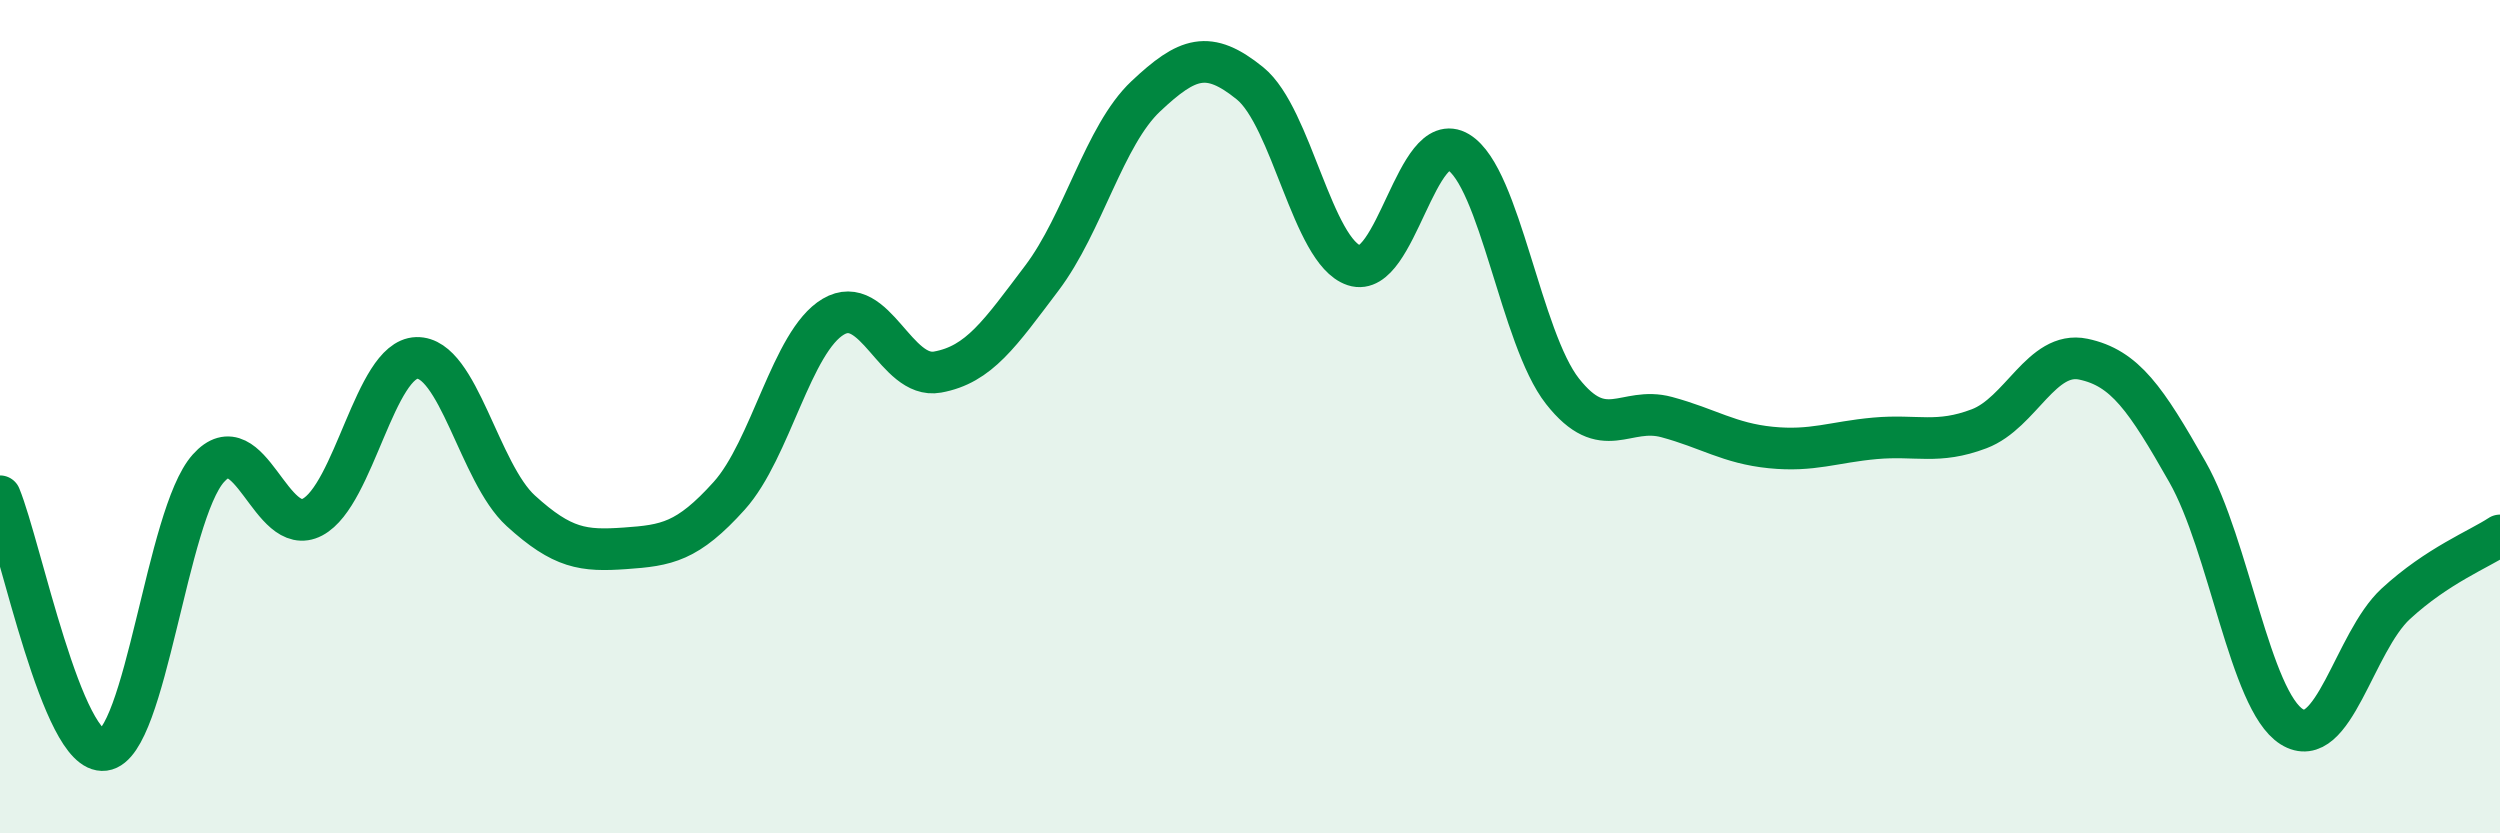
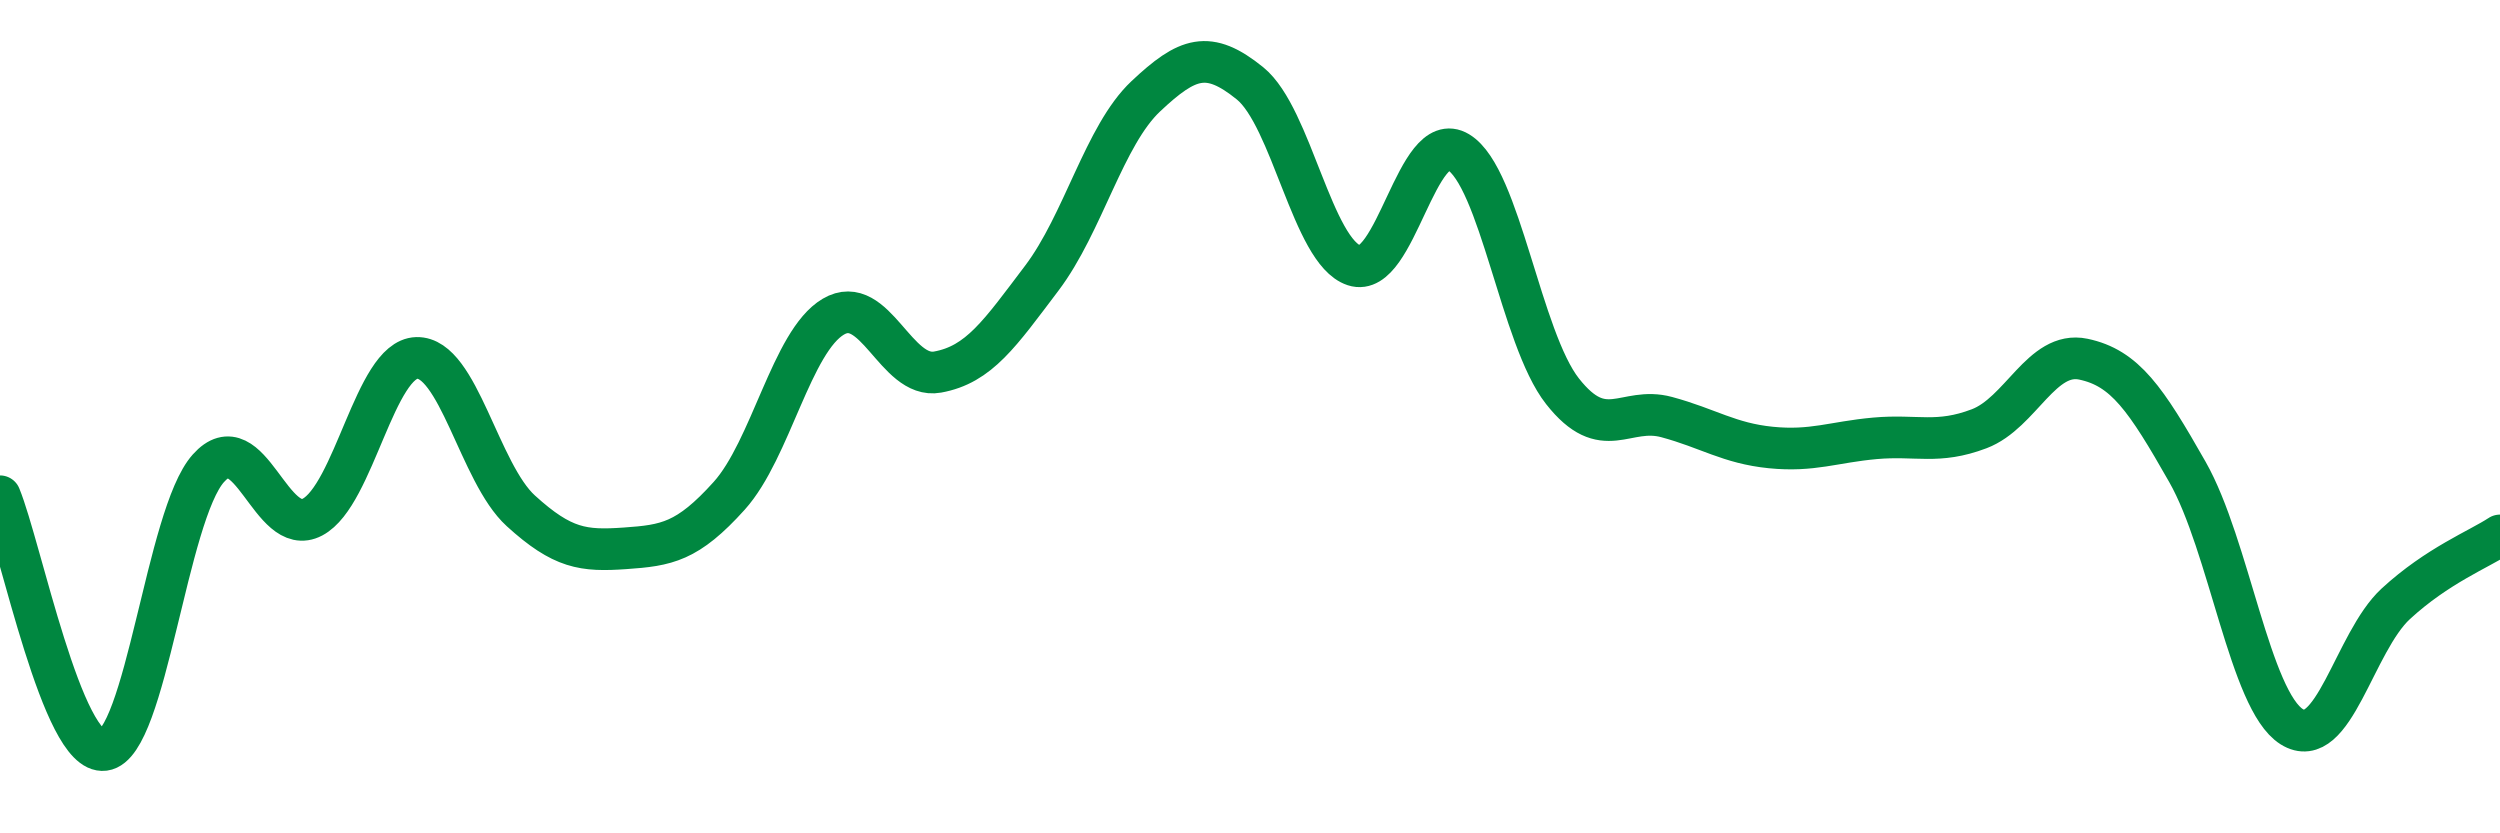
<svg xmlns="http://www.w3.org/2000/svg" width="60" height="20" viewBox="0 0 60 20">
-   <path d="M 0,11.91 C 0.5,13.13 1.5,18.13 2.5,18 C 3.5,17.87 4,12.36 5,11.24 C 6,10.12 6.5,12.94 7.5,12.41 C 8.5,11.88 9,8.62 10,8.59 C 11,8.56 11.5,11.35 12.5,12.26 C 13.5,13.17 14,13.23 15,13.16 C 16,13.09 16.5,13.01 17.5,11.9 C 18.5,10.79 19,8.19 20,7.6 C 21,7.01 21.5,9.11 22.5,8.93 C 23.5,8.75 24,8 25,6.68 C 26,5.36 26.5,3.25 27.5,2.31 C 28.5,1.37 29,1.19 30,2 C 31,2.81 31.5,6.04 32.5,6.37 C 33.5,6.7 34,3.05 35,3.65 C 36,4.25 36.5,8.12 37.5,9.39 C 38.5,10.66 39,9.74 40,10.01 C 41,10.28 41.5,10.64 42.5,10.74 C 43.5,10.84 44,10.61 45,10.52 C 46,10.43 46.5,10.67 47.5,10.29 C 48.5,9.91 49,8.41 50,8.62 C 51,8.83 51.5,9.57 52.5,11.33 C 53.5,13.09 54,16.81 55,17.44 C 56,18.07 56.5,15.41 57.5,14.49 C 58.5,13.57 59.5,13.18 60,12.85L60 20L0 20Z" fill="#008740" opacity="0.1" stroke-linecap="round" stroke-linejoin="round" />
  <path d="M 0,11.91 C 0.5,13.13 1.5,18.13 2.5,18 C 3.5,17.87 4,12.36 5,11.24 C 6,10.12 6.5,12.94 7.5,12.41 C 8.5,11.88 9,8.62 10,8.59 C 11,8.56 11.5,11.35 12.5,12.26 C 13.5,13.17 14,13.23 15,13.16 C 16,13.09 16.5,13.01 17.5,11.9 C 18.5,10.79 19,8.19 20,7.6 C 21,7.01 21.5,9.11 22.5,8.93 C 23.5,8.75 24,8 25,6.68 C 26,5.36 26.5,3.25 27.5,2.31 C 28.5,1.37 29,1.19 30,2 C 31,2.81 31.5,6.04 32.5,6.37 C 33.5,6.7 34,3.05 35,3.65 C 36,4.25 36.5,8.12 37.5,9.39 C 38.5,10.66 39,9.74 40,10.01 C 41,10.28 41.5,10.64 42.5,10.74 C 43.5,10.84 44,10.61 45,10.52 C 46,10.43 46.5,10.67 47.5,10.29 C 48.5,9.91 49,8.41 50,8.62 C 51,8.83 51.5,9.57 52.5,11.33 C 53.5,13.09 54,16.81 55,17.44 C 56,18.07 56.5,15.41 57.5,14.49 C 58.5,13.57 59.5,13.18 60,12.85" stroke="#008740" stroke-width="1" fill="none" stroke-linecap="round" stroke-linejoin="round" />
</svg>